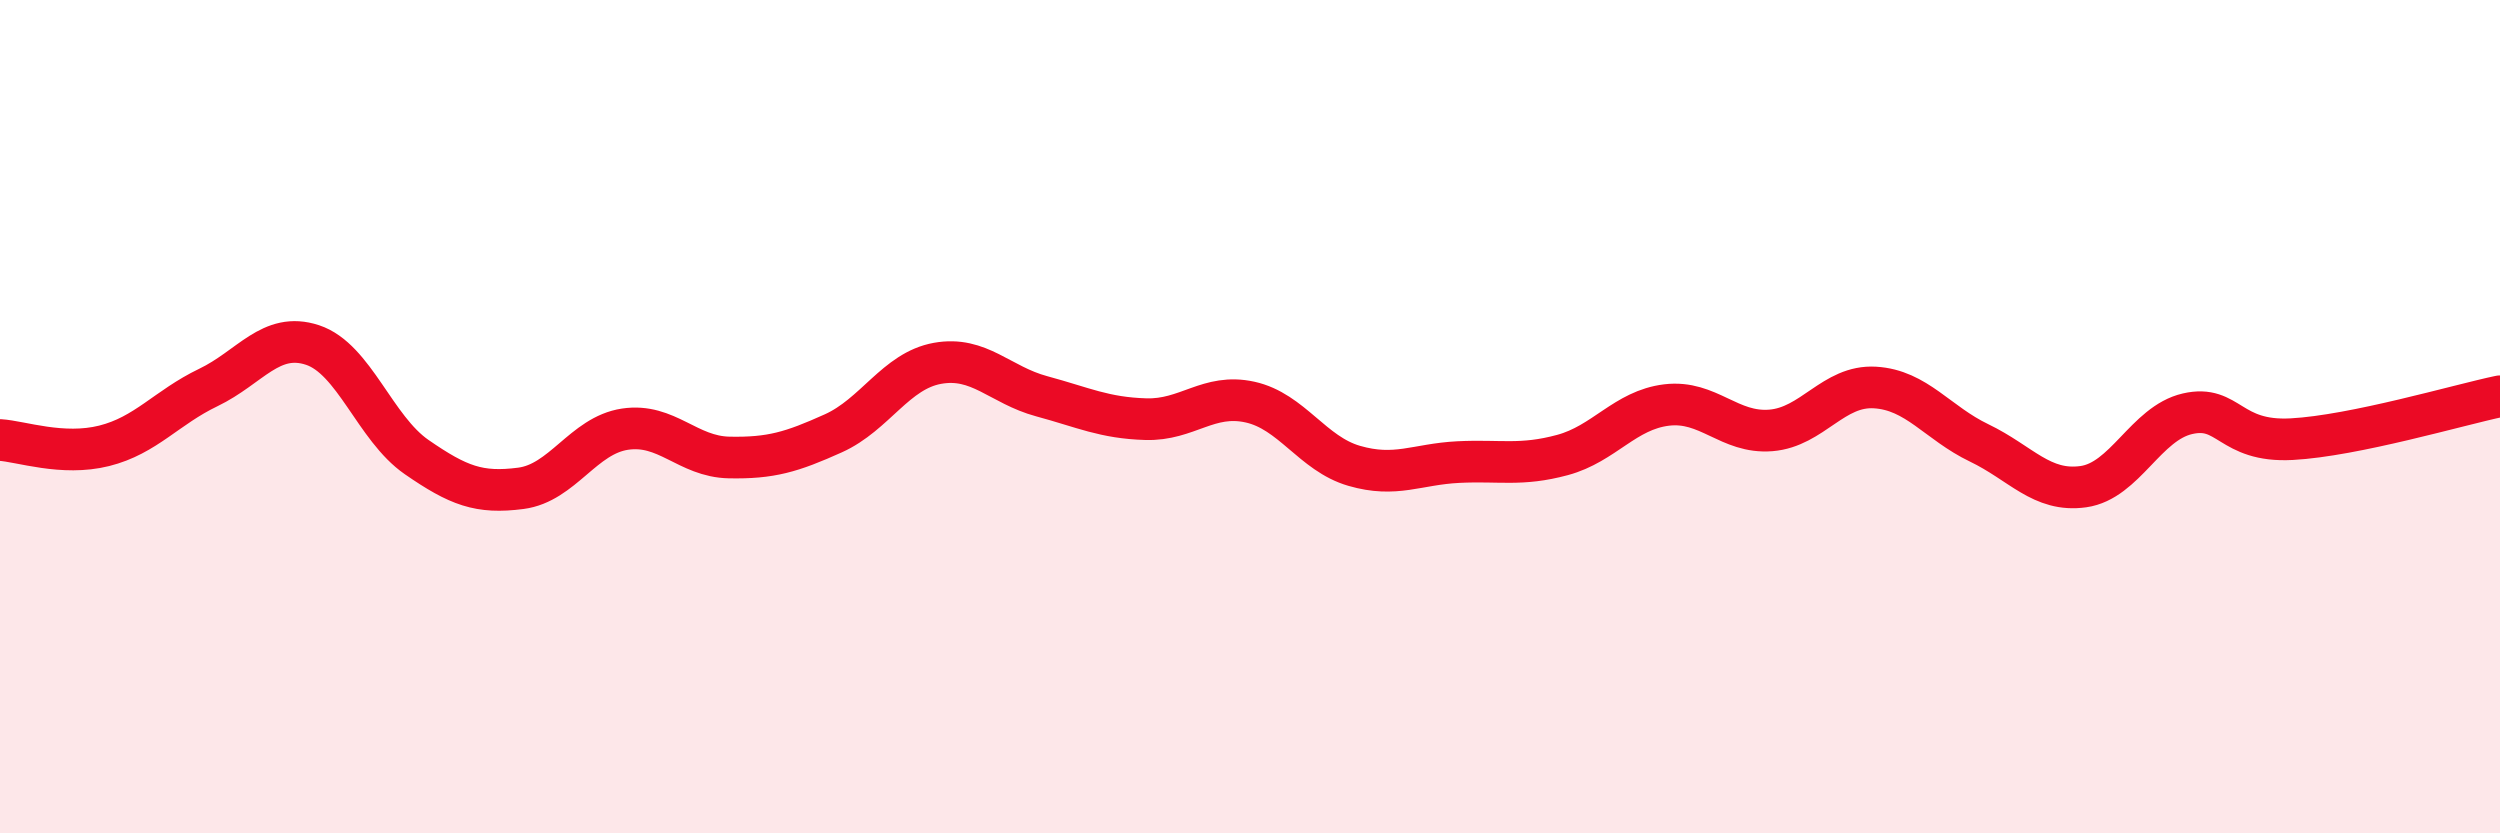
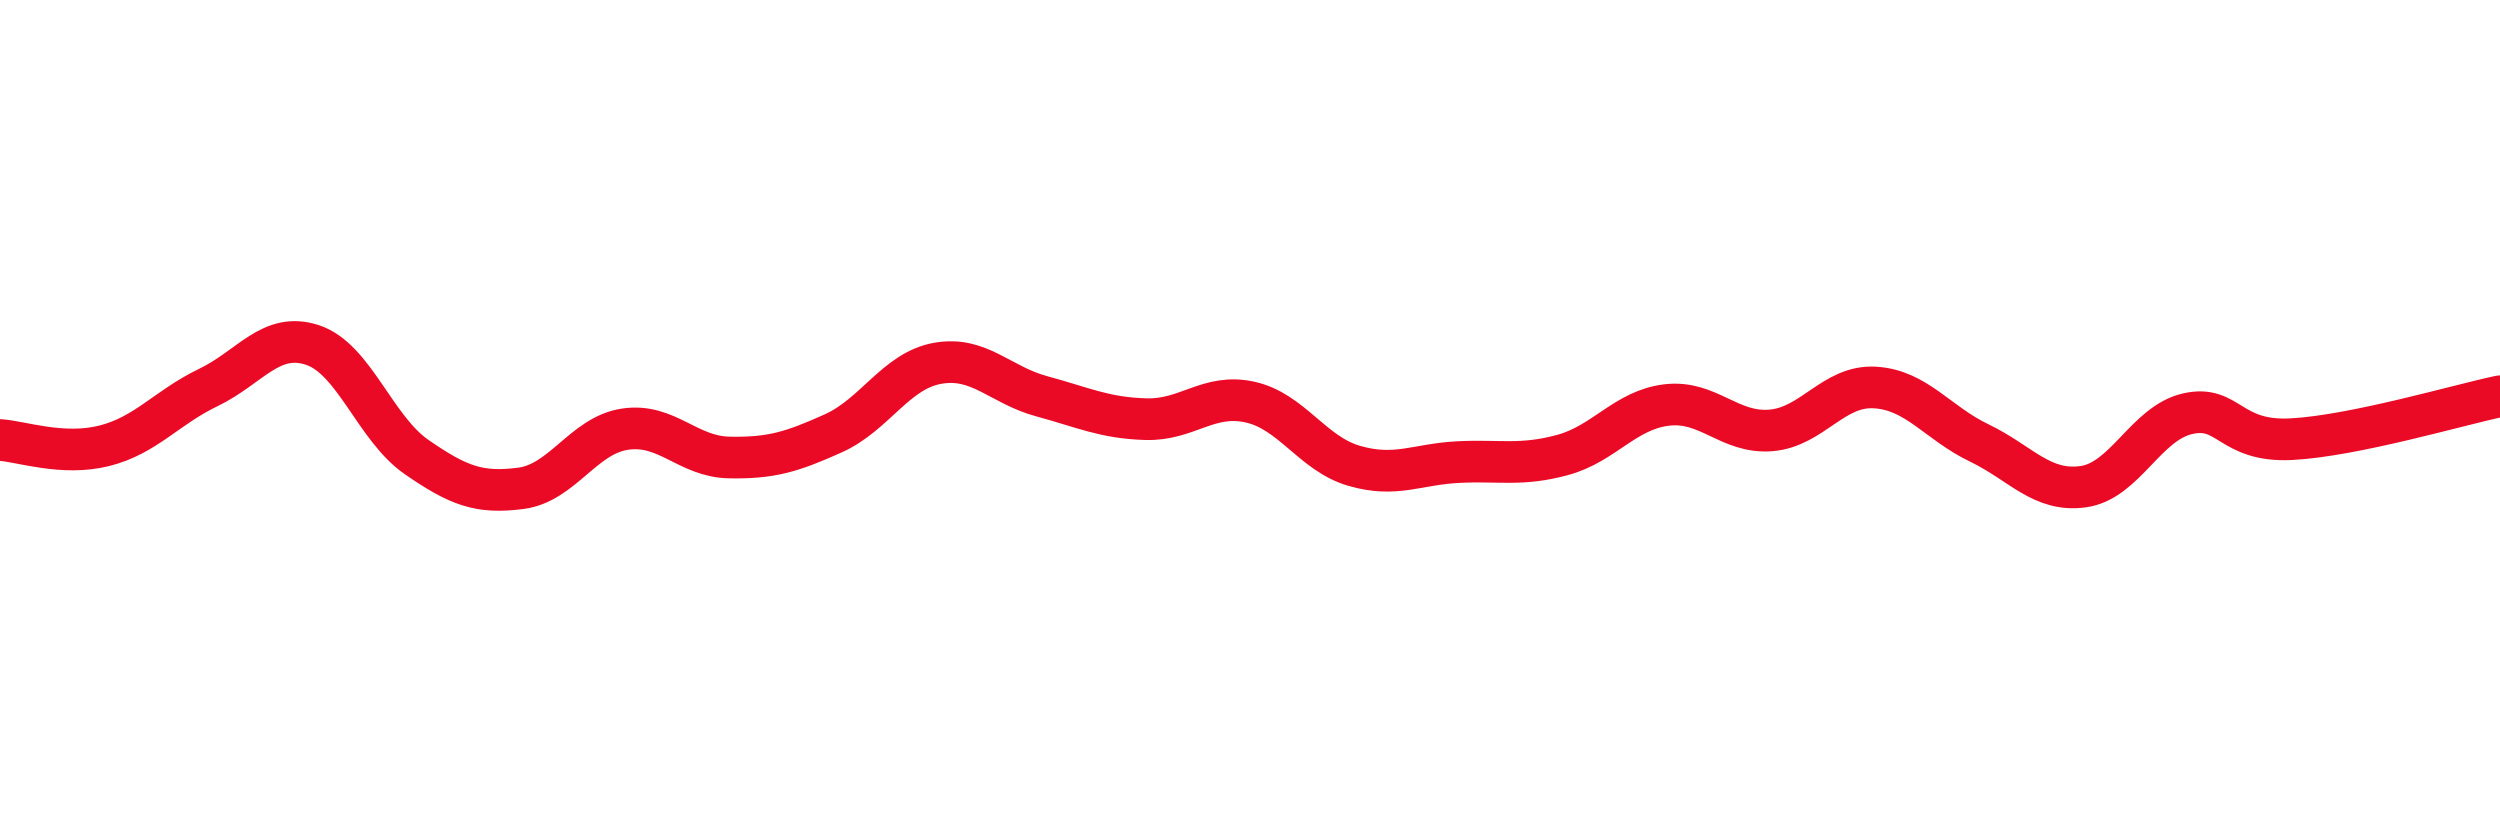
<svg xmlns="http://www.w3.org/2000/svg" width="60" height="20" viewBox="0 0 60 20">
-   <path d="M 0,10.56 C 0.5,10.59 1.5,10.95 2.5,10.7 C 3.5,10.45 4,9.78 5,9.3 C 6,8.82 6.5,7.95 7.5,8.28 C 8.5,8.61 9,10.28 10,10.97 C 11,11.66 11.5,11.85 12.5,11.72 C 13.5,11.59 14,10.45 15,10.3 C 16,10.15 16.5,10.96 17.5,10.98 C 18.5,11 19,10.85 20,10.4 C 21,9.95 21.5,8.9 22.5,8.72 C 23.5,8.54 24,9.24 25,9.51 C 26,9.78 26.5,10.03 27.5,10.06 C 28.5,10.09 29,9.43 30,9.65 C 31,9.87 31.5,10.89 32.5,11.18 C 33.5,11.47 34,11.14 35,11.09 C 36,11.04 36.5,11.19 37.5,10.92 C 38.5,10.65 39,9.84 40,9.72 C 41,9.6 41.5,10.41 42.5,10.33 C 43.5,10.25 44,9.24 45,9.3 C 46,9.36 46.5,10.15 47.5,10.63 C 48.5,11.11 49,11.82 50,11.68 C 51,11.54 51.5,10.16 52.5,9.93 C 53.5,9.7 53.5,10.62 55,10.54 C 56.5,10.46 59,9.72 60,9.51L60 20L0 20Z" fill="#EB0A25" opacity="0.1" stroke-linecap="round" stroke-linejoin="round" />
  <path d="M 0,10.56 C 0.5,10.59 1.5,10.95 2.5,10.7 C 3.5,10.45 4,9.78 5,9.3 C 6,8.82 6.5,7.95 7.5,8.28 C 8.5,8.61 9,10.28 10,10.97 C 11,11.66 11.5,11.85 12.5,11.72 C 13.5,11.59 14,10.45 15,10.3 C 16,10.15 16.5,10.96 17.5,10.98 C 18.5,11 19,10.85 20,10.4 C 21,9.95 21.5,8.9 22.5,8.72 C 23.5,8.54 24,9.24 25,9.51 C 26,9.78 26.5,10.03 27.5,10.06 C 28.5,10.09 29,9.43 30,9.65 C 31,9.87 31.5,10.89 32.5,11.18 C 33.5,11.47 34,11.14 35,11.09 C 36,11.04 36.5,11.19 37.5,10.92 C 38.5,10.65 39,9.84 40,9.72 C 41,9.6 41.5,10.41 42.5,10.33 C 43.5,10.25 44,9.24 45,9.3 C 46,9.36 46.5,10.15 47.5,10.63 C 48.5,11.11 49,11.82 50,11.68 C 51,11.54 51.5,10.16 52.5,9.93 C 53.5,9.7 53.5,10.62 55,10.54 C 56.5,10.46 59,9.72 60,9.51" stroke="#EB0A25" stroke-width="1" fill="none" stroke-linecap="round" stroke-linejoin="round" />
</svg>